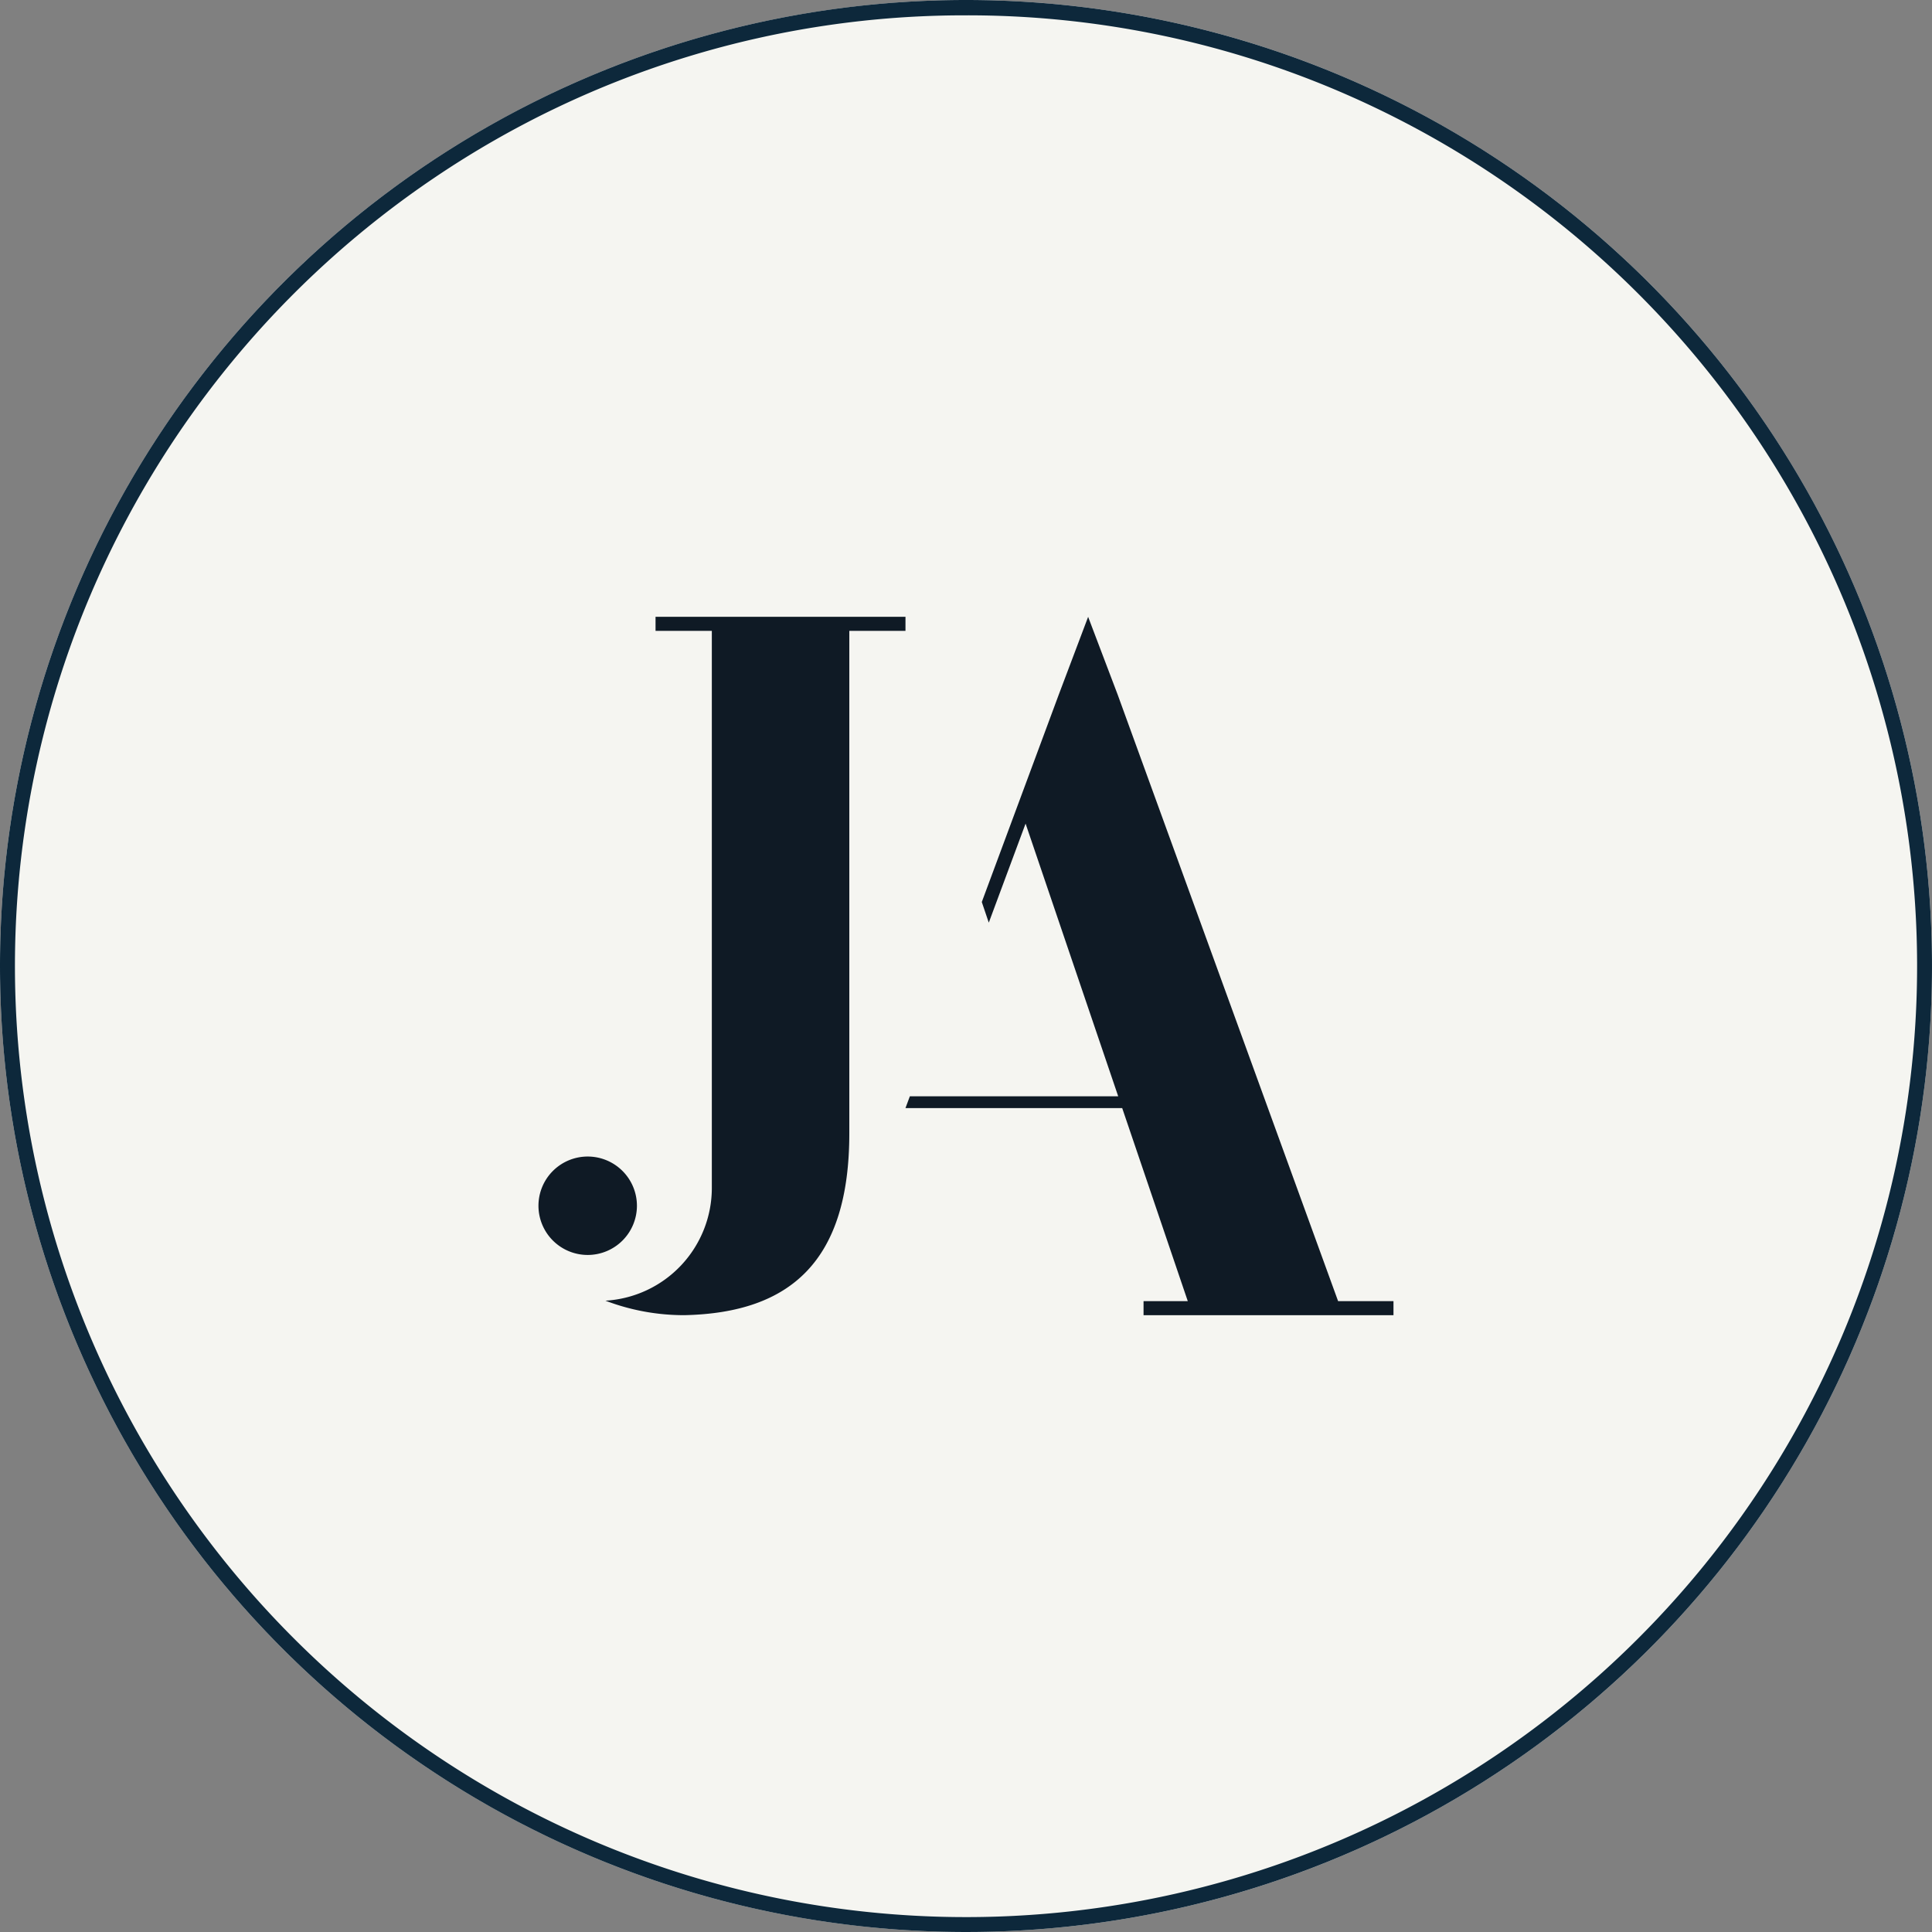
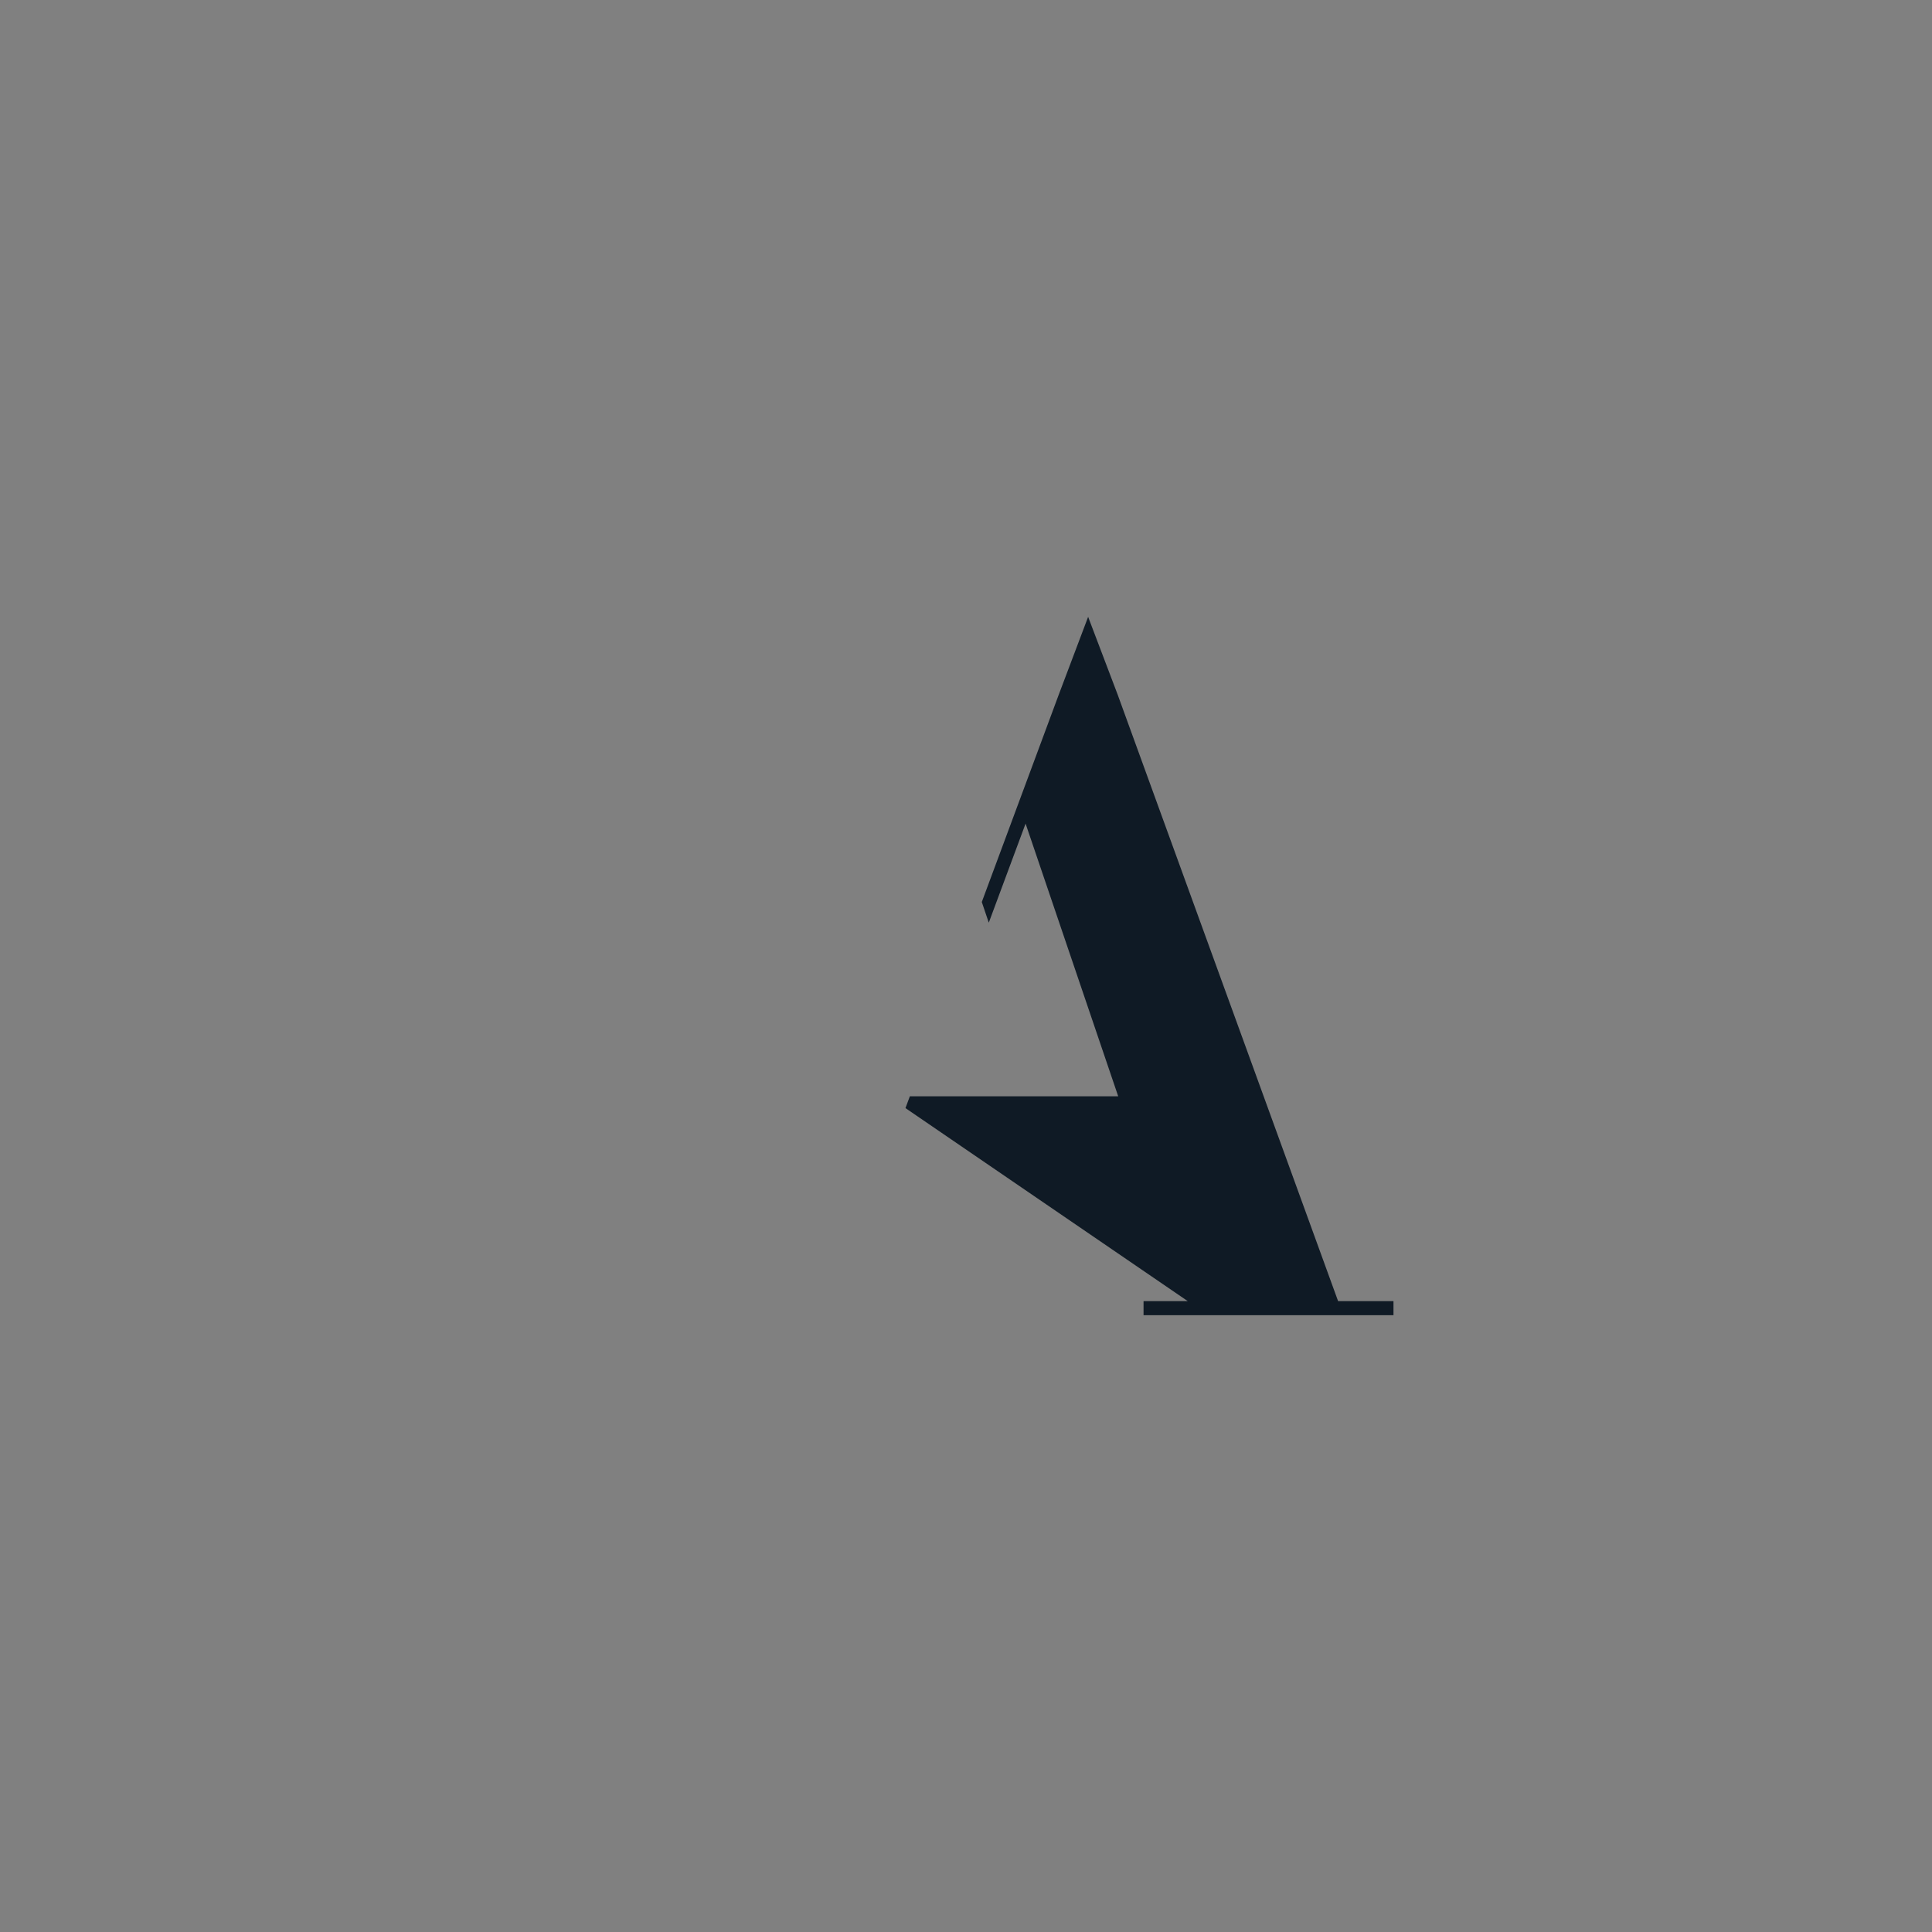
<svg xmlns="http://www.w3.org/2000/svg" width="126" height="126" viewBox="0 0 126 126">
  <rect x="0" y="0" width="126" height="126" fill="#808080" stroke="none" />
  <g transform="translate(-897 -7357)">
-     <circle cx="63" cy="63" r="63" transform="translate(897 7357)" fill="#f5f5f1" />
-     <path d="M63,1A61.706,61.706,0,0,0,28.336,11.588,62.184,62.184,0,0,0,5.872,38.867a61.917,61.917,0,0,0,5.716,58.8,62.184,62.184,0,0,0,27.279,22.464,61.917,61.917,0,0,0,58.8-5.716,62.184,62.184,0,0,0,22.464-27.279,61.917,61.917,0,0,0-5.716-58.8A62.184,62.184,0,0,0,87.133,5.872,61.611,61.611,0,0,0,63,1m0-1A63,63,0,1,1,0,63,63,63,0,0,1,63,0Z" transform="translate(897 7357)" fill="#0d283b" />
    <g transform="translate(18708.523 30529.227)" style="isolation:isolate">
      <g transform="translate(-17776.406 -23096.801)">
-         <path d="M.985.492A3.212,3.212,0,0,0-2.227-2.719,3.211,3.211,0,0,0-5.437.492,3.211,3.211,0,0,0-2.227,3.7,3.212,3.212,0,0,0,.985.492" transform="translate(5.437 2.719)" fill="#0f1a25" />
-       </g>
+         </g>
      <g transform="translate(-17772.039 -23132)">
-         <path d="M3,0H-13.3V.917h3.671V24.1s0,13.1,0,13.146A7.37,7.37,0,0,1-16.569,44.6a14.378,14.378,0,0,0,5.139.945C-4.454,45.4-.663,41.971-.663,33.687V.917H3Z" transform="translate(16.569)" fill="#0f1a25" />
-       </g>
+         </g>
      <g transform="translate(-17752.469 -23132)">
-         <path d="M1.827,0,1.795.085-.087,5.069-1.538,8.98h0L-5.109,18.6l.456,1.346,2.4-6.46L3.787,31.27H-9.8l-.287.77H4.048L8.325,44.631H5.44v.917h16.3v-.917H18.129L3.75,5.069,1.857.084Z" transform="translate(10.085)" fill="#0f1a25" />
+         <path d="M1.827,0,1.795.085-.087,5.069-1.538,8.98h0L-5.109,18.6l.456,1.346,2.4-6.46L3.787,31.27H-9.8l-.287.77L8.325,44.631H5.44v.917h16.3v-.917H18.129L3.75,5.069,1.857.084Z" transform="translate(10.085)" fill="#0f1a25" />
      </g>
    </g>
  </g>
</svg>